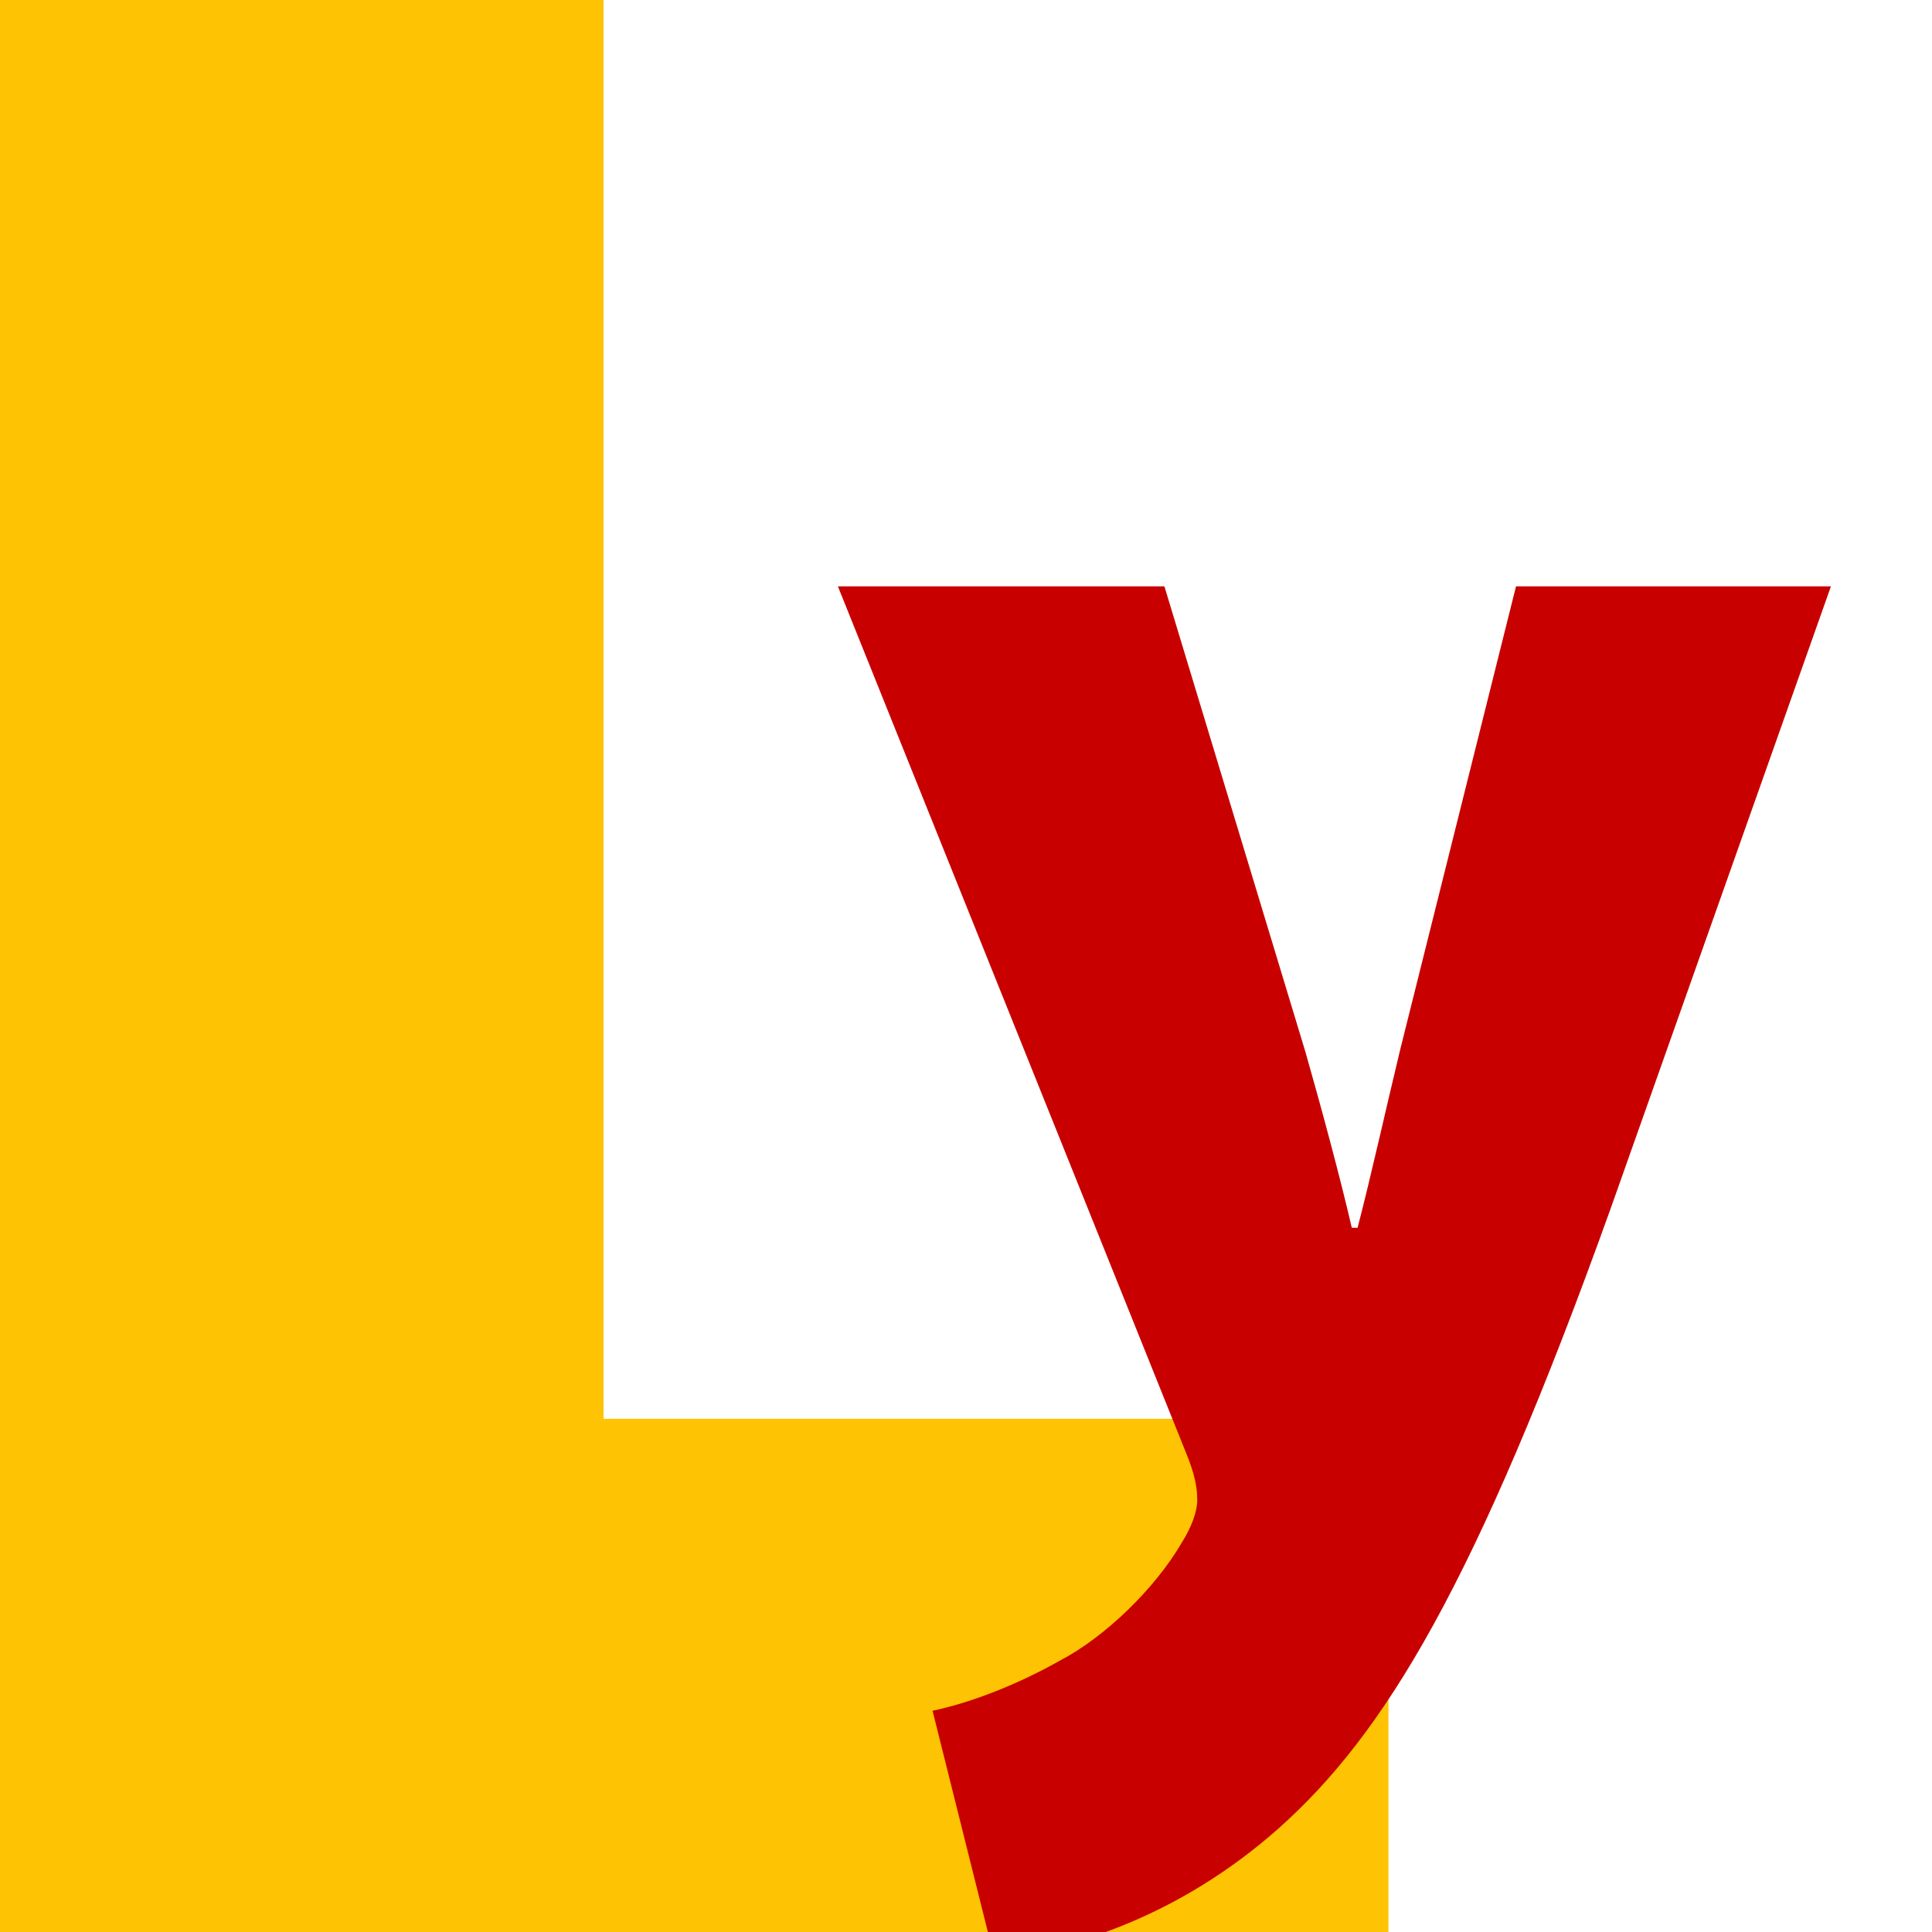
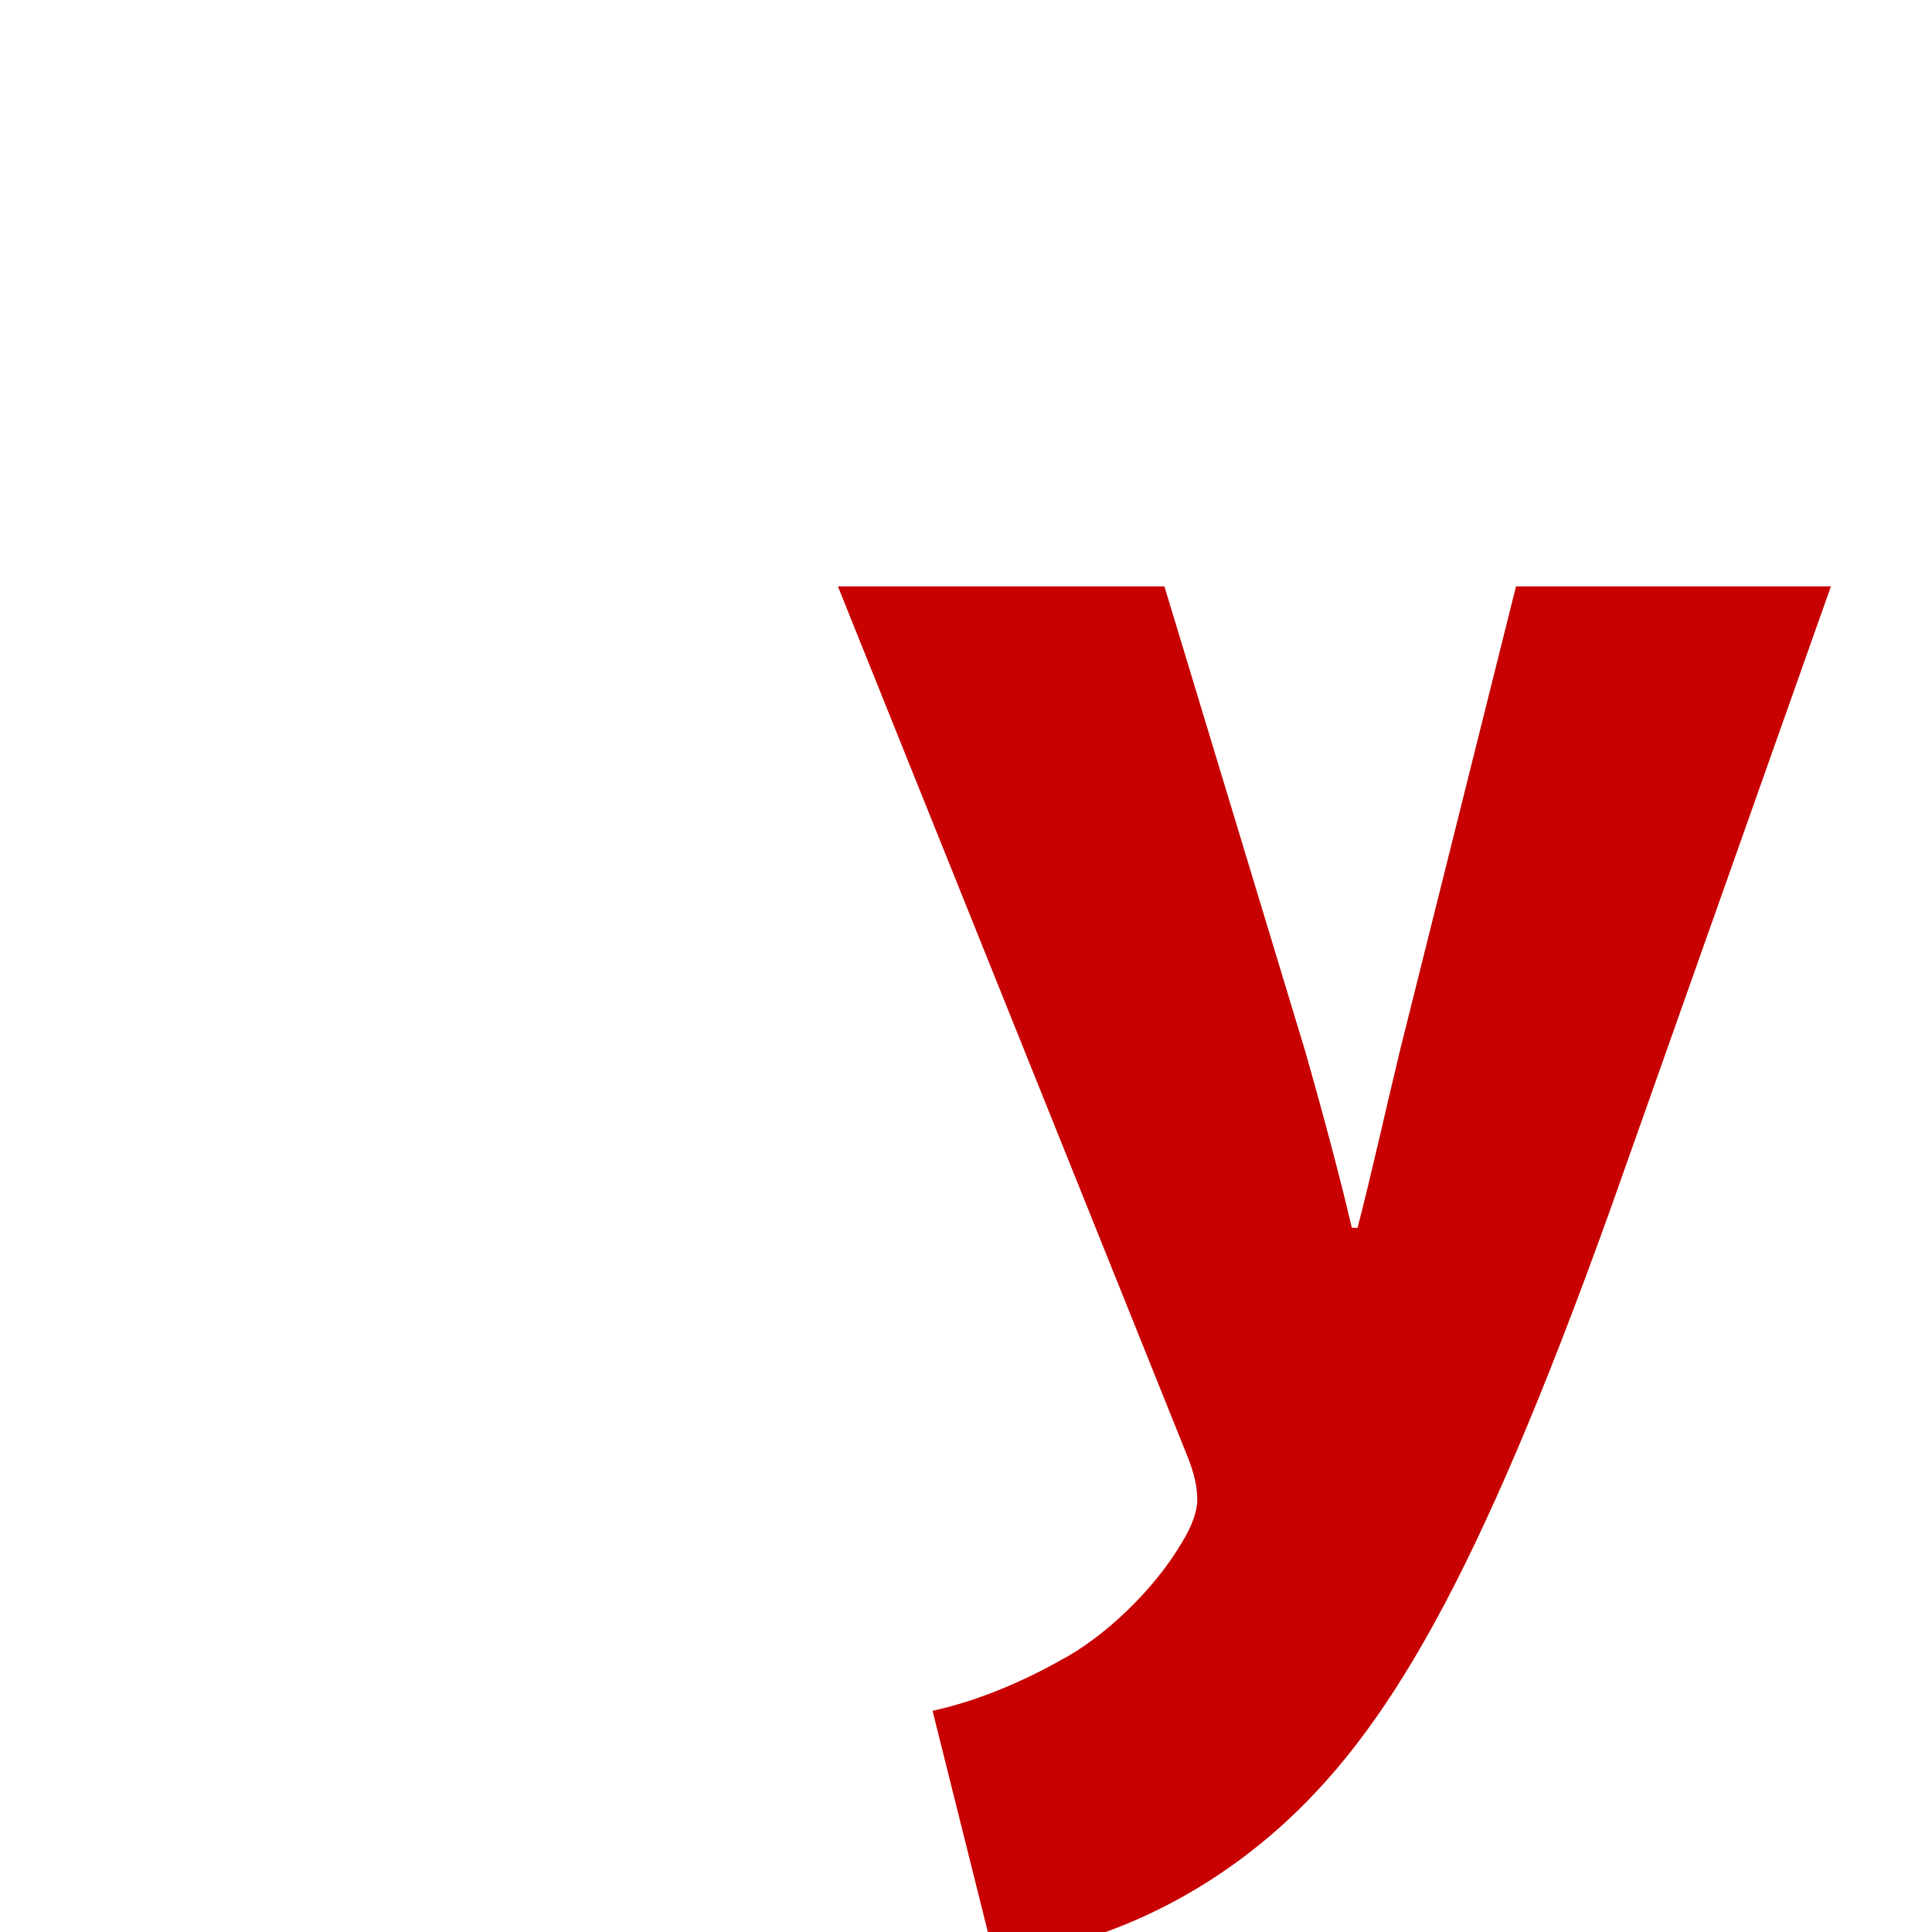
<svg xmlns="http://www.w3.org/2000/svg" width="100%" height="100%" viewBox="0 0 64 64" version="1.1" xml:space="preserve" style="fill-rule:evenodd;clip-rule:evenodd;stroke-linejoin:round;stroke-miterlimit:2;">
  <g transform="matrix(0.769,0,0,0.97,0,0)">
-     <rect x="0" y="0" width="26" height="66" style="fill:rgb(254,195,2);" />
-   </g>
+     </g>
  <g transform="matrix(1.769,0,0,0.258,0,47)">
-     <rect x="0" y="0" width="26" height="66" style="fill:rgb(254,195,2);" />
-   </g>
+     </g>
  <g transform="matrix(1,0,0,1,-3,15)">
    <path d="M30.756,4.423L42.276,33.095C42.596,33.863 42.66,34.311 42.66,34.695C42.66,35.079 42.468,35.591 42.148,36.103C41.252,37.639 39.588,39.239 38.116,40.007C36.644,40.839 35.108,41.415 33.892,41.671L35.94,49.863C38.436,49.607 42.02,48.519 45.348,45.575C48.868,42.439 51.876,37.511 56.356,25.031L63.652,4.423L53.22,4.423L49.38,19.783C48.932,21.639 48.42,23.943 47.972,25.671L47.78,25.671C47.396,24.007 46.756,21.639 46.244,19.847L41.572,4.423L30.756,4.423Z" style="fill:rgb(200,0,0);fill-rule:nonzero;" />
  </g>
</svg>